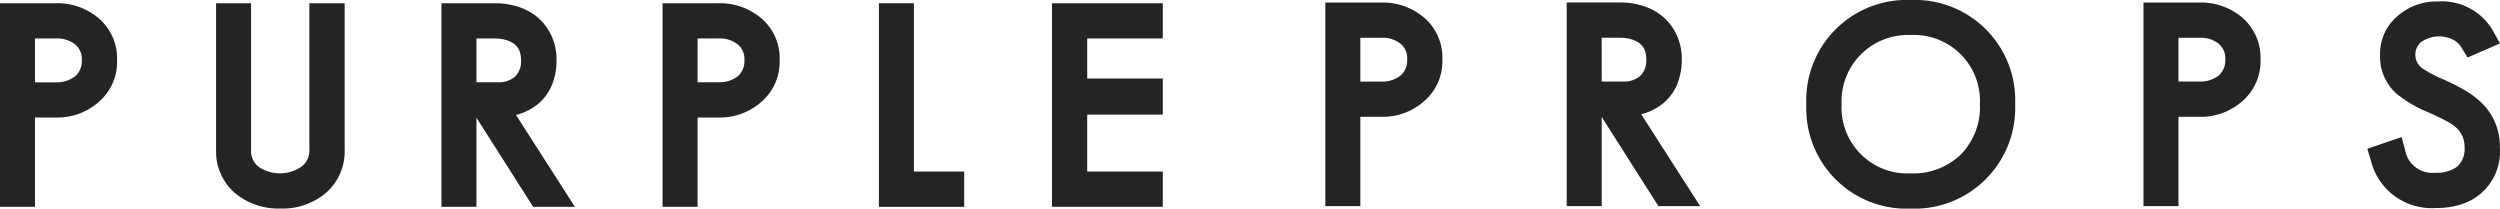
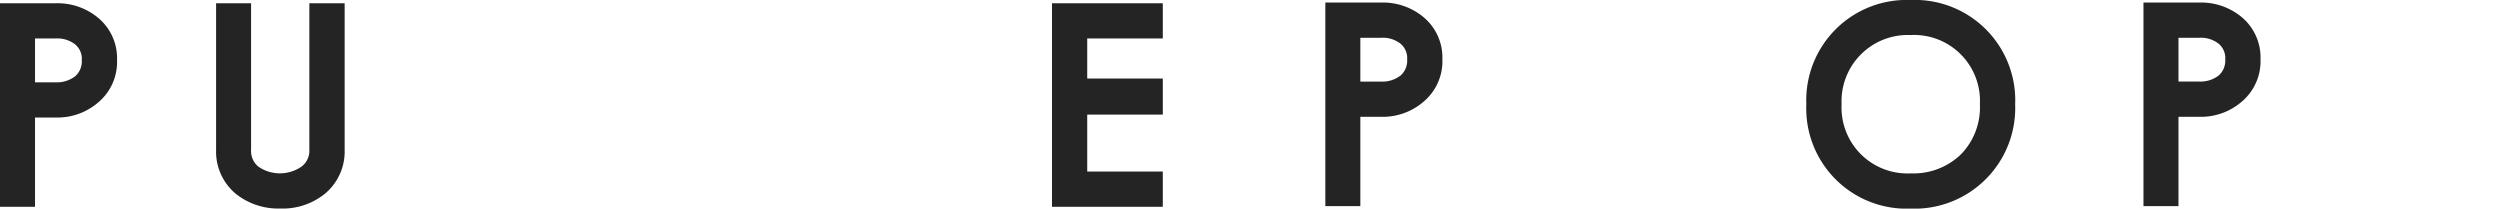
<svg xmlns="http://www.w3.org/2000/svg" width="215.002" height="17.94" viewBox="0 0 215.002 17.94">
  <g id="Group_11" data-name="Group 11" transform="translate(19574 23457.588)">
    <g id="Group_9" data-name="Group 9" transform="translate(-19574 -23457.309)">
      <path id="Path_67405" data-name="Path 67405" d="M4.958,0H.14V17.508H3.151V9.828H4.958a5.364,5.364,0,0,0,3.676-1.34,4.537,4.537,0,0,0,1.572-3.607,4.51,4.51,0,0,0-1.581-3.59A5.455,5.455,0,0,0,4.958,0M3.151,3.031H4.937a2.473,2.473,0,0,1,1.637.486l.013.011a1.6,1.6,0,0,1,.587,1.353,1.713,1.713,0,0,1-.553,1.385A2.559,2.559,0,0,1,4.937,6.8H3.151Z" transform="translate(-0.14 0)" fill="#242424" />
      <path id="Path_67406" data-name="Path 67406" d="M18.094,16.421A4.724,4.724,0,0,0,19.836,12.6V0H16.8V12.6a1.7,1.7,0,0,1-.686,1.458,3.268,3.268,0,0,1-3.665.017,1.726,1.726,0,0,1-.66-1.476V0H8.78V12.6a4.719,4.719,0,0,0,1.71,3.8,5.849,5.849,0,0,0,3.8,1.254,5.767,5.767,0,0,0,3.807-1.239" transform="translate(9.804 0)" fill="#242424" />
-       <path id="Path_67407" data-name="Path 67407" d="M29.266,17.508,24.2,9.609l.176-.047A4.825,4.825,0,0,0,26.1,8.656a4.211,4.211,0,0,0,1.185-1.609,5.536,5.536,0,0,0,.4-2.166,4.861,4.861,0,0,0-.437-2.091,4.632,4.632,0,0,0-1.159-1.549A4.883,4.883,0,0,0,24.374.3a6.414,6.414,0,0,0-1.96-.3H17.79V17.508H20.8V9.843l4.874,7.664ZM20.8,3.031h1.592a3.328,3.328,0,0,1,.977.138,2.153,2.153,0,0,1,.706.355,1.407,1.407,0,0,1,.4.514l0,0a1.965,1.965,0,0,1,.155.822,1.848,1.848,0,0,1-.5,1.441,2.128,2.128,0,0,1-1.5.493H20.8Z" transform="translate(20.176 0)" fill="#242424" />
-       <path id="Path_67408" data-name="Path 67408" d="M31.446,0H26.63V17.508h3.011V9.828h1.8a5.369,5.369,0,0,0,3.678-1.34A4.537,4.537,0,0,0,36.7,4.881a4.52,4.52,0,0,0-1.581-3.592A5.47,5.47,0,0,0,31.446,0m-1.8,3.031h1.785a2.459,2.459,0,0,1,1.635.486l.015.011a1.6,1.6,0,0,1,.587,1.353,1.71,1.71,0,0,1-.555,1.385,2.545,2.545,0,0,1-1.682.529H29.641Z" transform="translate(30.35 0)" fill="#242424" />
-       <path id="Path_67409" data-name="Path 67409" d="M38.292,0H35.28V17.51h7.335V14.475H38.292Z" transform="translate(40.307 0)" fill="#242424" />
      <path id="Path_67410" data-name="Path 67410" d="M51.729,14.475h-6.5v-4.9h6.5v-3.1h-6.5V3.031h6.5V0H42.2V17.508h9.529Z" transform="translate(48.273 0)" fill="#242424" />
    </g>
    <g id="Group_10" data-name="Group 10" transform="translate(-19460.02 -23457.588)">
      <path id="Path_67411" data-name="Path 67411" d="M4.818,11H0V28.508H3.011V20.828H4.818a5.364,5.364,0,0,0,3.676-1.34,4.537,4.537,0,0,0,1.572-3.607,4.51,4.51,0,0,0-1.581-3.59A5.455,5.455,0,0,0,4.818,11M3.011,14.031H4.8a2.473,2.473,0,0,1,1.637.486l.013.011a1.6,1.6,0,0,1,.587,1.353,1.713,1.713,0,0,1-.553,1.385A2.559,2.559,0,0,1,4.8,17.8H3.011Z" transform="translate(0 -10.782)" fill="#242424" />
-       <path id="Path_67412" data-name="Path 67412" d="M16.234,20.561a4.825,4.825,0,0,0,1.727-.906,4.211,4.211,0,0,0,1.185-1.609,5.536,5.536,0,0,0,.4-2.166,4.861,4.861,0,0,0-.437-2.091,4.632,4.632,0,0,0-1.159-1.549,4.883,4.883,0,0,0-1.714-.944,6.414,6.414,0,0,0-1.96-.3H9.65V28.508h3.011V20.843l4.874,7.664h3.59l-5.068-7.9.176-.047m-3.573-6.531h1.592a3.328,3.328,0,0,1,.977.138,2.153,2.153,0,0,1,.706.355,1.407,1.407,0,0,1,.4.514l0,0a1.965,1.965,0,0,1,.155.822,1.848,1.848,0,0,1-.5,1.441,2.128,2.128,0,0,1-1.5.493H12.661Z" transform="translate(11.107 -10.782)" fill="#242424" />
      <path id="Path_67413" data-name="Path 67413" d="M28.2,10.9a8.631,8.631,0,0,0-8.97,8.97,8.625,8.625,0,0,0,8.97,8.97,8.661,8.661,0,0,0,8.991-8.97A8.632,8.632,0,0,0,28.2,10.9m0,14.909a5.667,5.667,0,0,1-5.937-5.939A5.7,5.7,0,0,1,28.2,13.913a5.67,5.67,0,0,1,5.958,5.956,5.78,5.78,0,0,1-1.635,4.309A5.87,5.87,0,0,1,28.2,25.808" transform="translate(22.135 -10.899)" fill="#242424" />
      <path id="Path_67414" data-name="Path 67414" d="M37.528,11H32.71V28.508h3.011V20.828h1.807a5.369,5.369,0,0,0,3.678-1.34,4.542,4.542,0,0,0,1.57-3.607A4.525,4.525,0,0,0,41.2,12.288,5.473,5.473,0,0,0,37.528,11m-1.807,3.031h1.785a2.469,2.469,0,0,1,1.637.486l.015.011a1.6,1.6,0,0,1,.585,1.353,1.71,1.71,0,0,1-.555,1.385,2.545,2.545,0,0,1-1.682.529H35.721Z" transform="translate(37.65 -10.782)" fill="#242424" />
-       <path id="Path_67415" data-name="Path 67415" d="M50.108,18.631a17.484,17.484,0,0,0-1.854-.951,10.673,10.673,0,0,1-1.891-.994,1.439,1.439,0,0,1-.052-2.261,2.7,2.7,0,0,1,2.837-.12,1.857,1.857,0,0,1,.645.673l.486.8,2.788-1.213-.574-1.037a5.06,5.06,0,0,0-4.769-2.573,5.056,5.056,0,0,0-3.45,1.243,4.233,4.233,0,0,0-1.519,3.379,4.252,4.252,0,0,0,1.473,3.36,11.2,11.2,0,0,0,2.781,1.6q.916.407,1.5.729a3.873,3.873,0,0,1,.734.488,2.17,2.17,0,0,1,.777,1.736,2.044,2.044,0,0,1-.594,1.637,2.861,2.861,0,0,1-1.9.555,2.368,2.368,0,0,1-2.618-1.962l-.3-1.106-2.947,1.011.3.994a5.377,5.377,0,0,0,5.567,4.1,7,7,0,0,0,2.342-.361l.015-.006A4.745,4.745,0,0,0,53.057,23.5a5.162,5.162,0,0,0-1.56-3.814,7.163,7.163,0,0,0-1.39-1.056" transform="translate(47.953 -10.829)" fill="#242424" />
    </g>
  </g>
</svg>